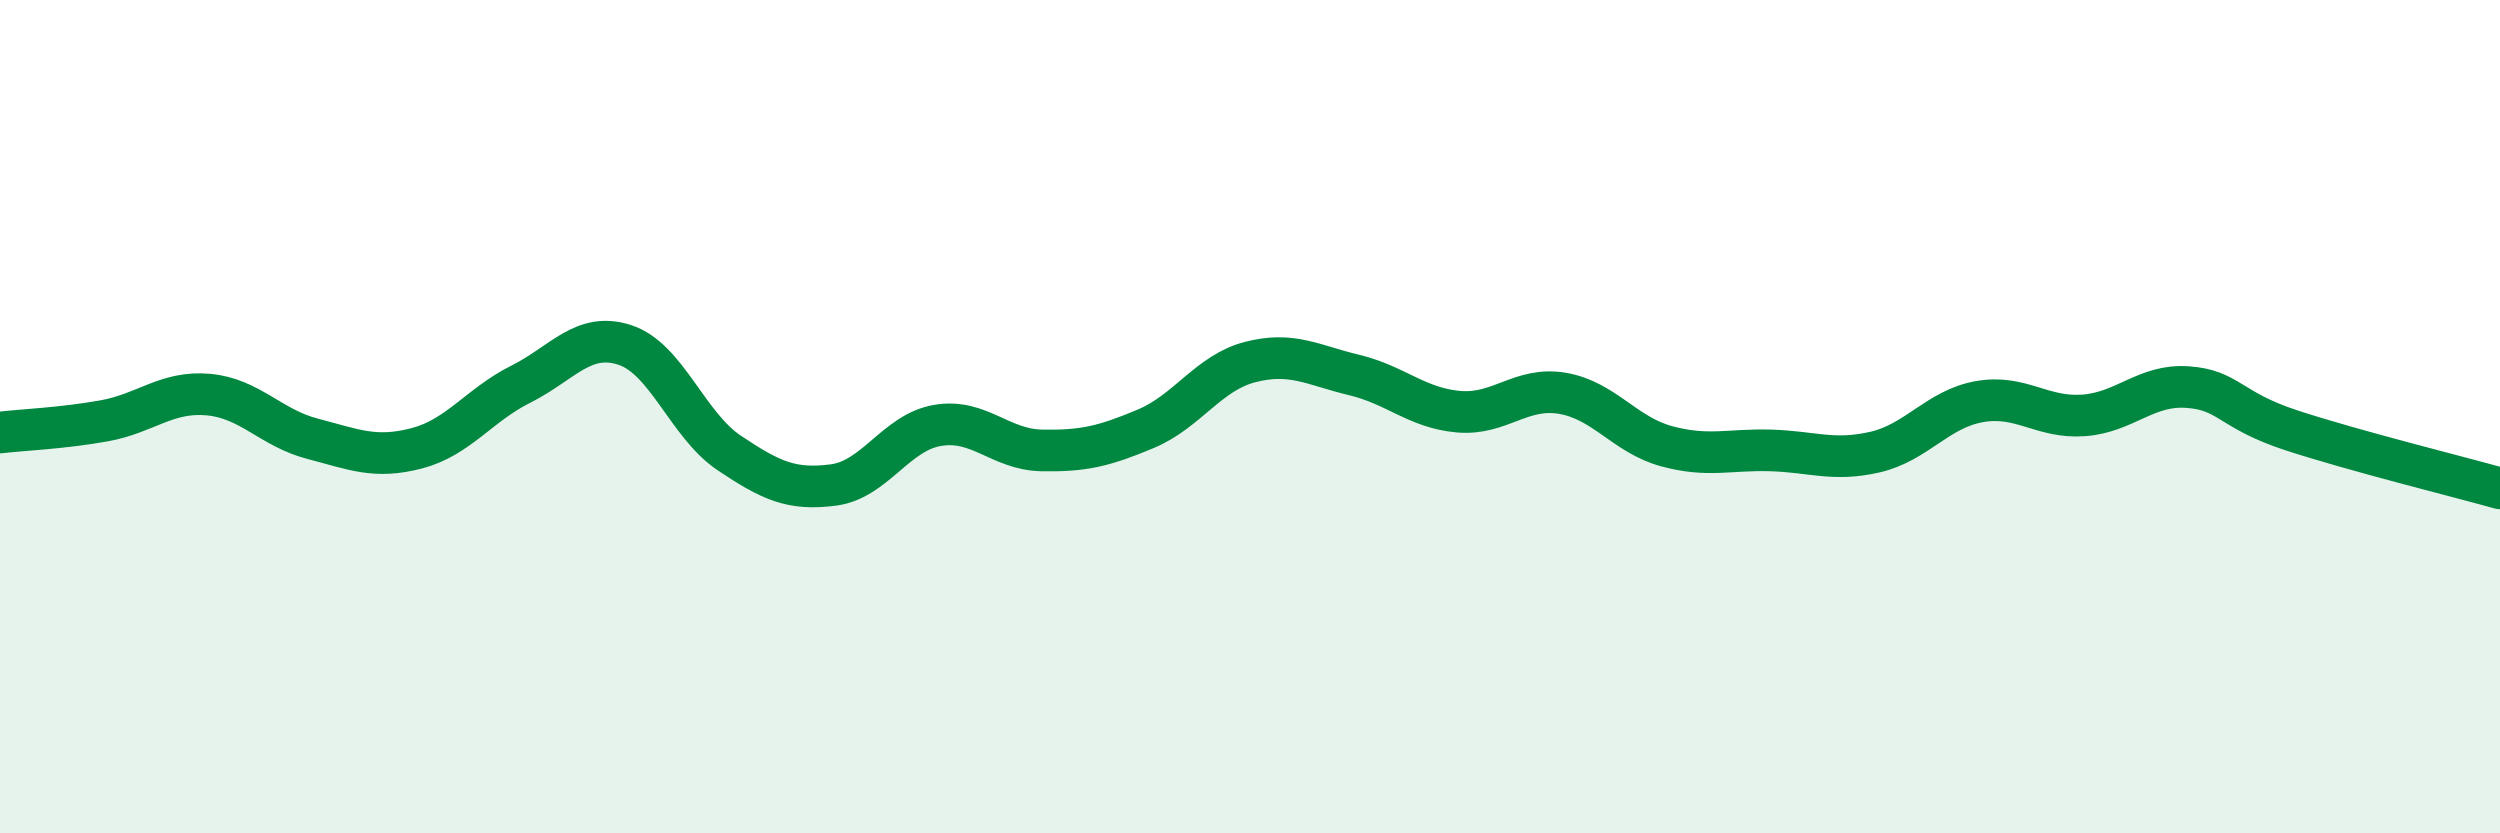
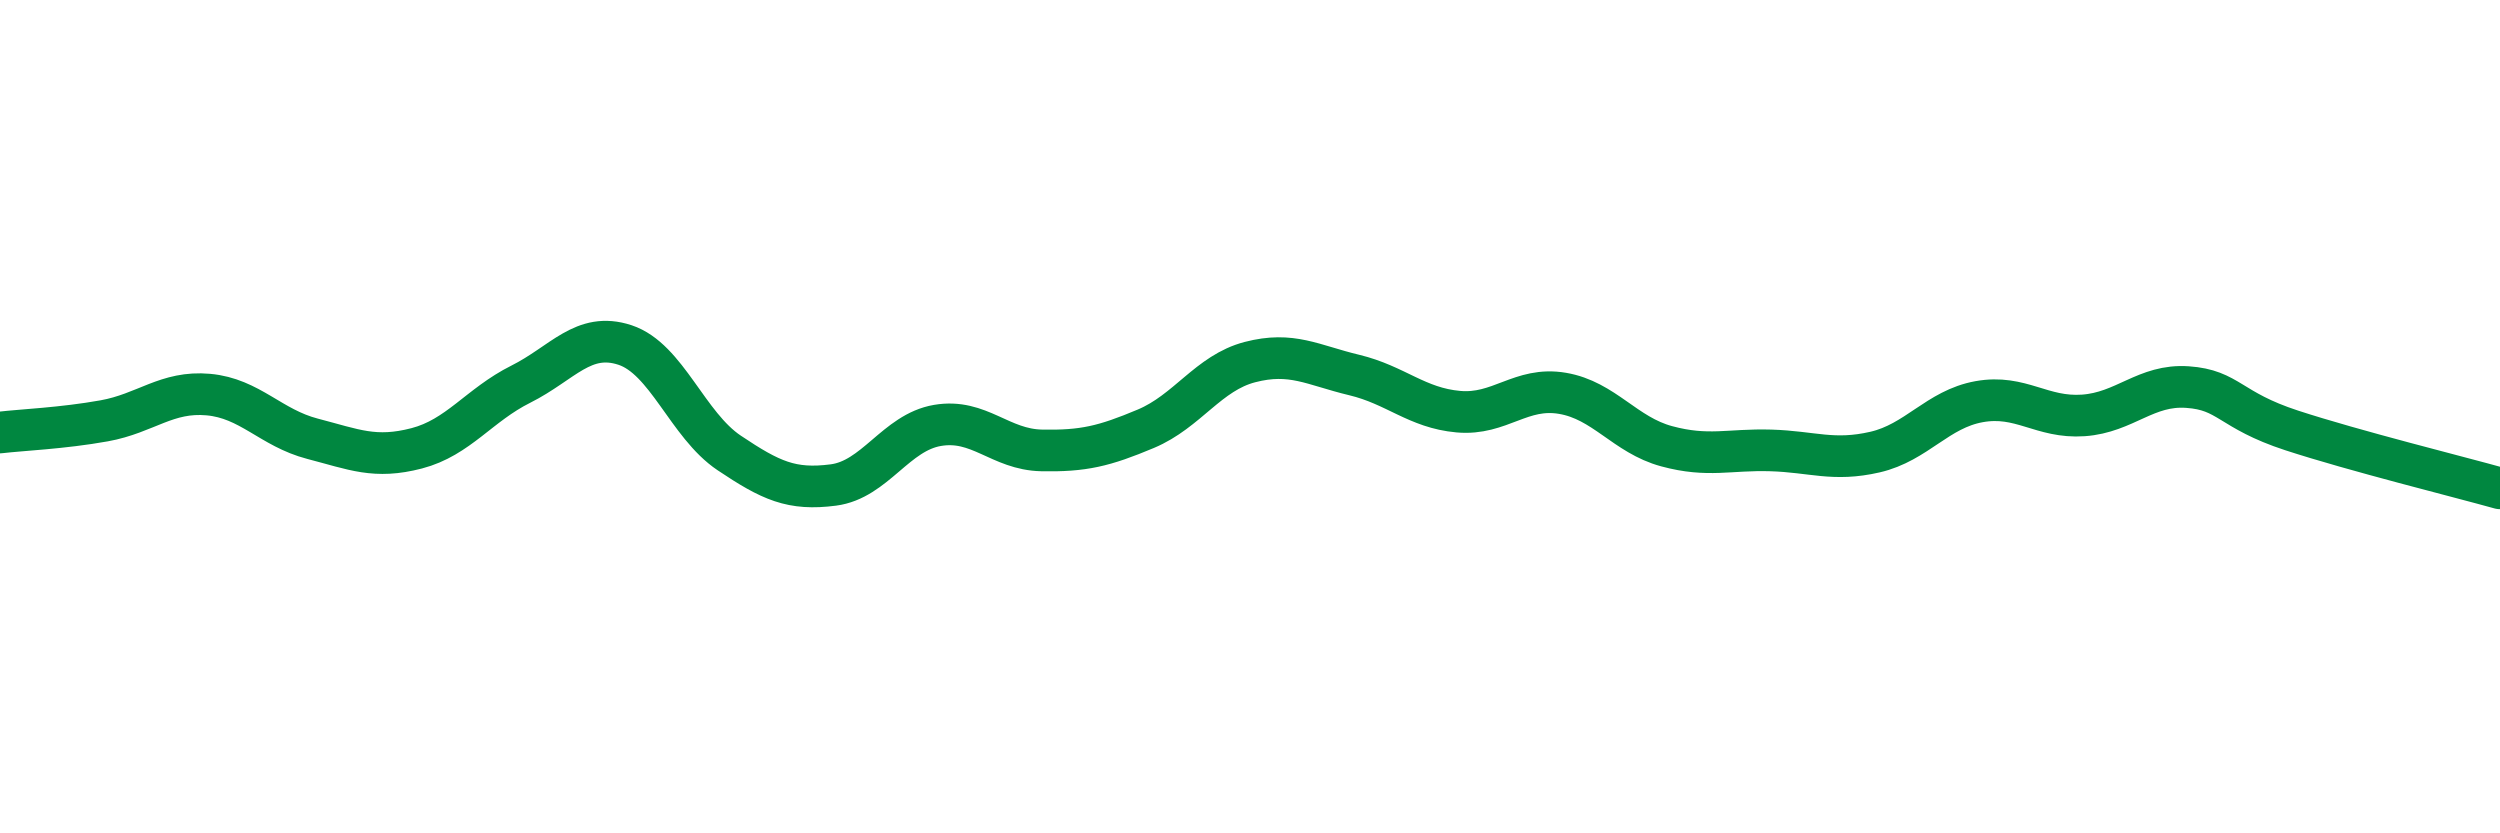
<svg xmlns="http://www.w3.org/2000/svg" width="60" height="20" viewBox="0 0 60 20">
-   <path d="M 0,10.38 C 0.5,10.32 1.5,10.28 2.5,10.1 C 3.5,9.92 4,9.38 5,9.47 C 6,9.56 6.5,10.27 7.5,10.53 C 8.5,10.79 9,11.02 10,10.76 C 11,10.5 11.5,9.72 12.5,9.22 C 13.5,8.72 14,7.95 15,8.28 C 16,8.61 16.5,10.2 17.5,10.87 C 18.5,11.54 19,11.77 20,11.64 C 21,11.51 21.5,10.38 22.5,10.21 C 23.5,10.04 24,10.79 25,10.81 C 26,10.83 26.5,10.71 27.5,10.29 C 28.5,9.87 29,8.95 30,8.69 C 31,8.43 31.5,8.76 32.5,9 C 33.5,9.24 34,9.79 35,9.88 C 36,9.97 36.5,9.27 37.5,9.44 C 38.5,9.61 39,10.44 40,10.71 C 41,10.98 41.5,10.78 42.5,10.81 C 43.5,10.84 44,11.08 45,10.85 C 46,10.62 46.5,9.82 47.5,9.64 C 48.5,9.46 49,10.04 50,9.97 C 51,9.9 51.5,9.22 52.5,9.29 C 53.5,9.36 53.5,9.84 55,10.33 C 56.5,10.82 59,11.44 60,11.72L60 20L0 20Z" fill="#008740" opacity="0.1" stroke-linecap="round" stroke-linejoin="round" />
  <path d="M 0,10.38 C 0.5,10.32 1.5,10.28 2.5,10.1 C 3.5,9.92 4,9.38 5,9.47 C 6,9.56 6.5,10.27 7.5,10.53 C 8.5,10.79 9,11.02 10,10.76 C 11,10.5 11.5,9.72 12.5,9.22 C 13.5,8.72 14,7.95 15,8.28 C 16,8.61 16.5,10.2 17.5,10.87 C 18.5,11.54 19,11.77 20,11.64 C 21,11.51 21.5,10.38 22.5,10.21 C 23.5,10.04 24,10.79 25,10.81 C 26,10.83 26.5,10.71 27.5,10.29 C 28.5,9.87 29,8.95 30,8.69 C 31,8.43 31.5,8.76 32.5,9 C 33.5,9.24 34,9.79 35,9.88 C 36,9.97 36.5,9.27 37.5,9.44 C 38.5,9.61 39,10.44 40,10.71 C 41,10.98 41.5,10.78 42.5,10.81 C 43.5,10.84 44,11.08 45,10.85 C 46,10.62 46.5,9.82 47.5,9.64 C 48.5,9.46 49,10.04 50,9.97 C 51,9.9 51.5,9.22 52.5,9.29 C 53.5,9.36 53.5,9.84 55,10.33 C 56.5,10.82 59,11.44 60,11.72" stroke="#008740" stroke-width="1" fill="none" stroke-linecap="round" stroke-linejoin="round" />
</svg>